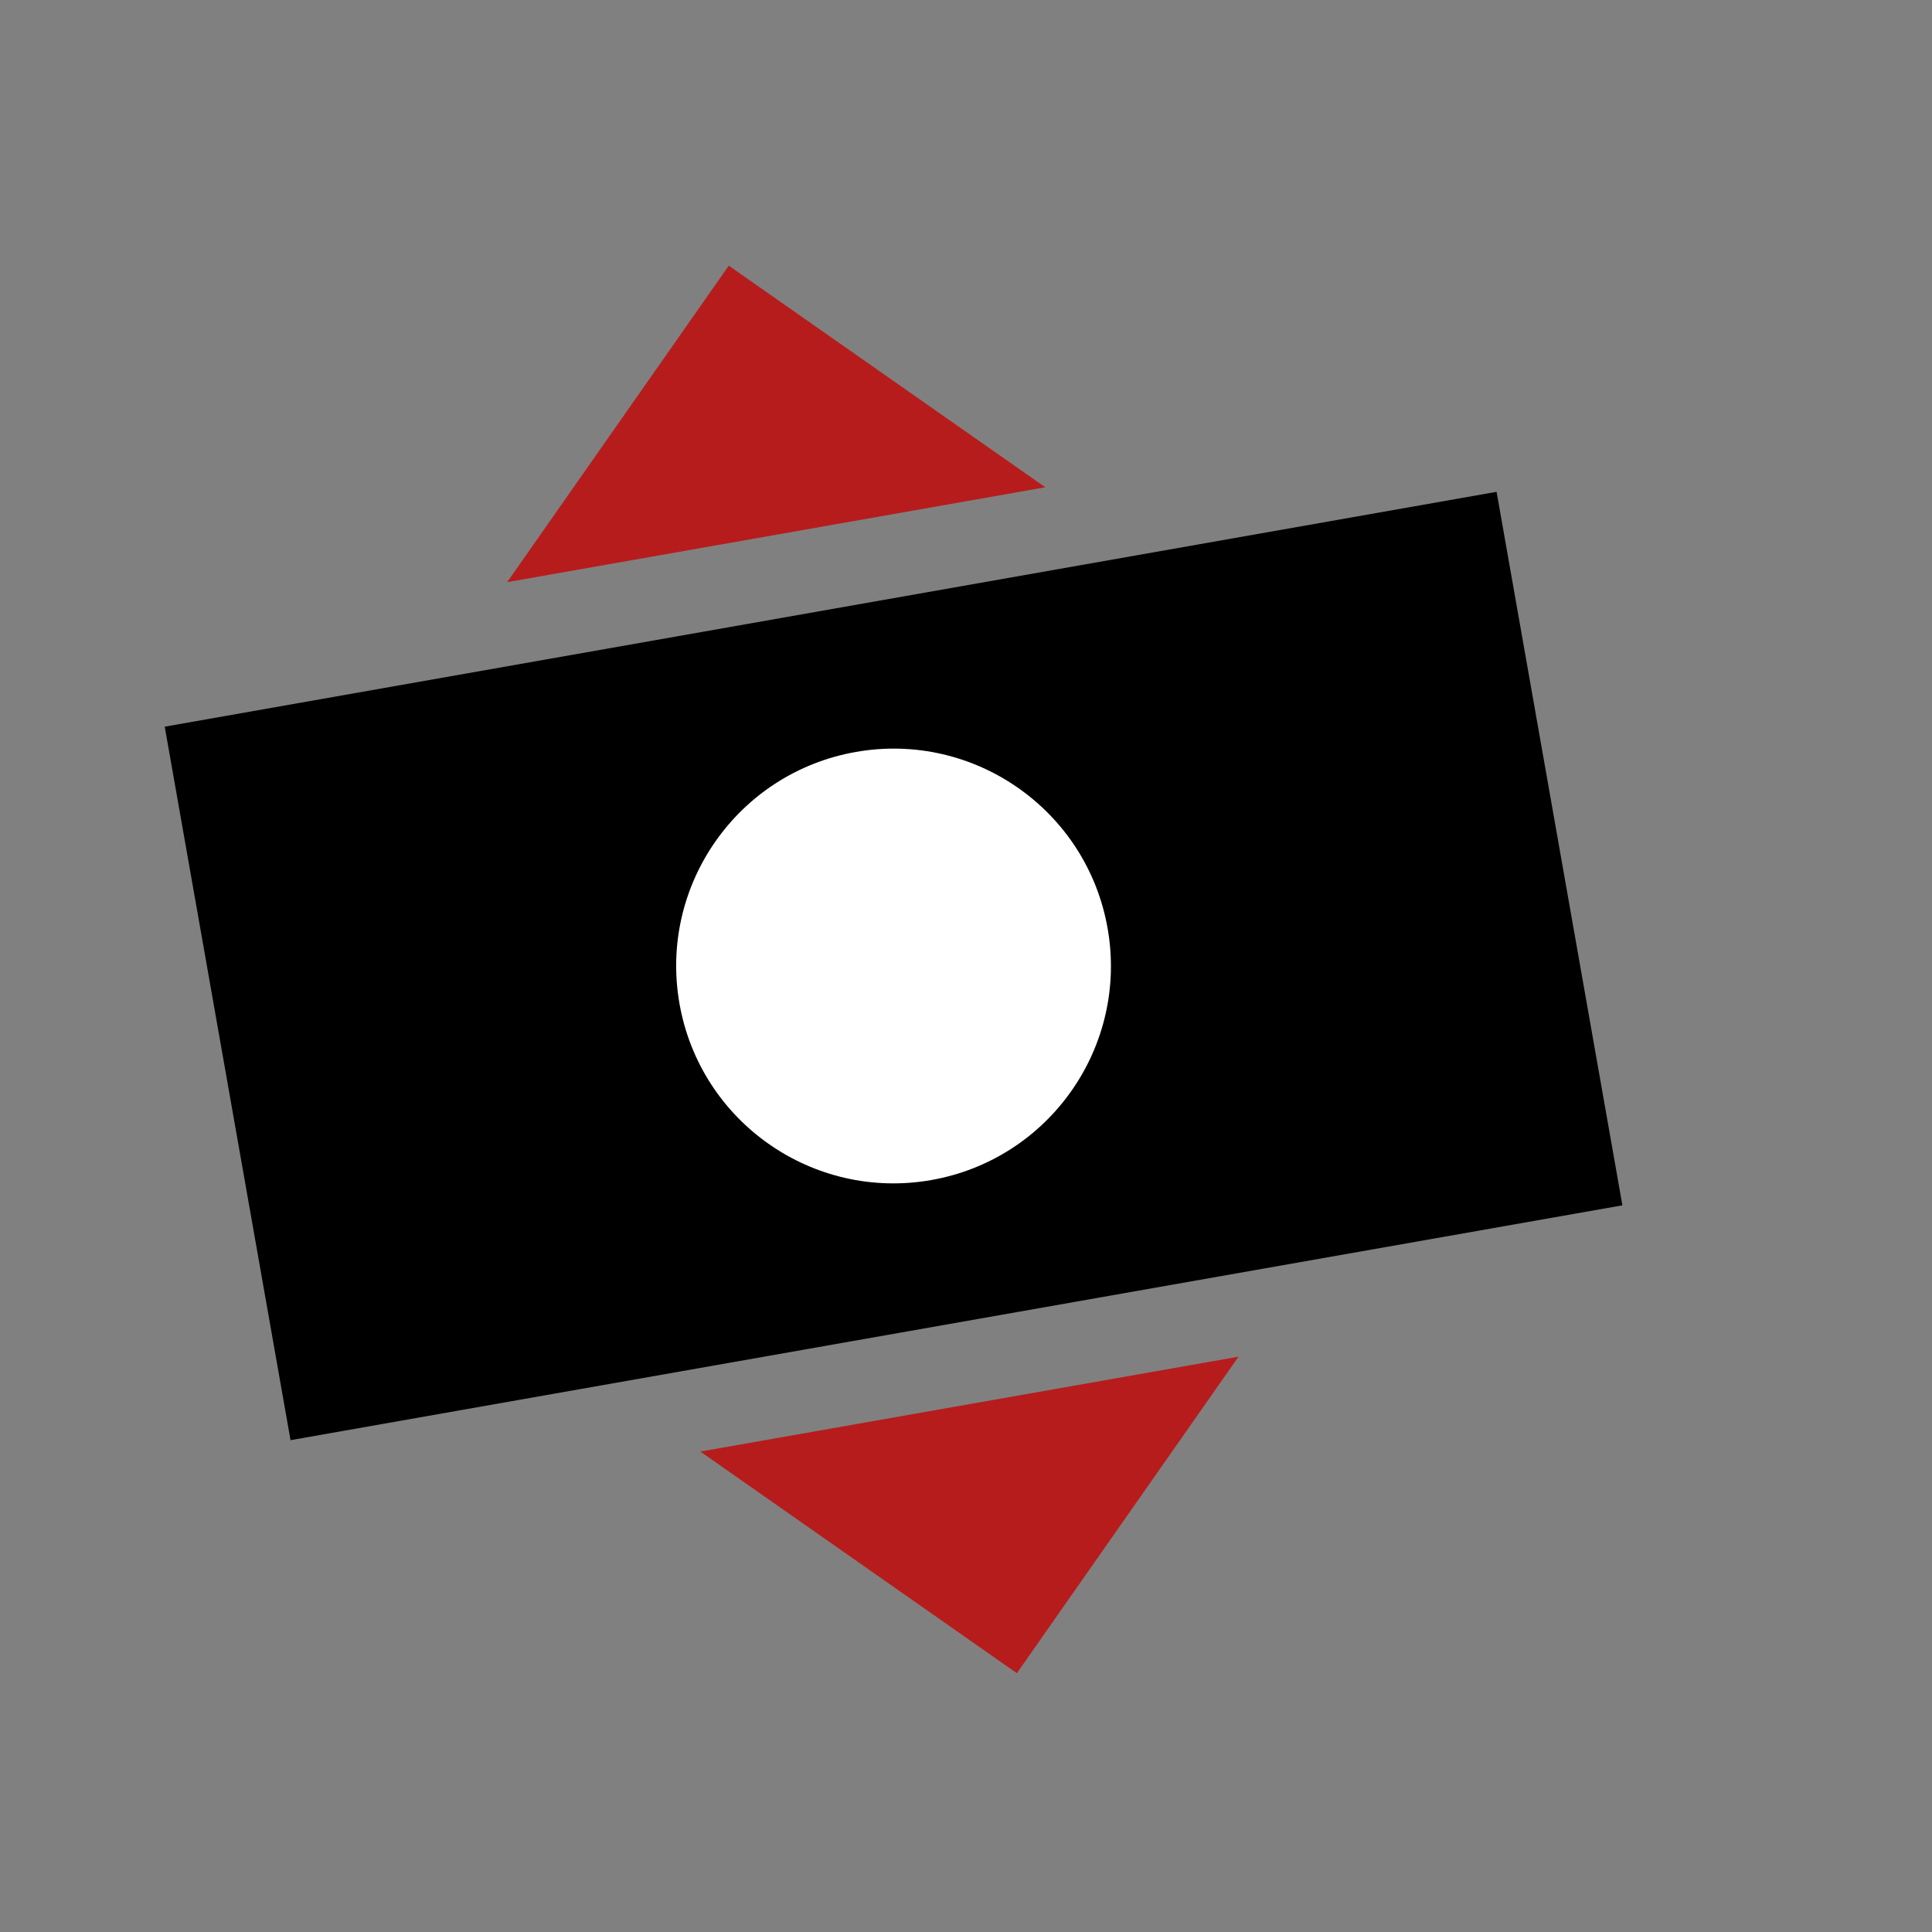
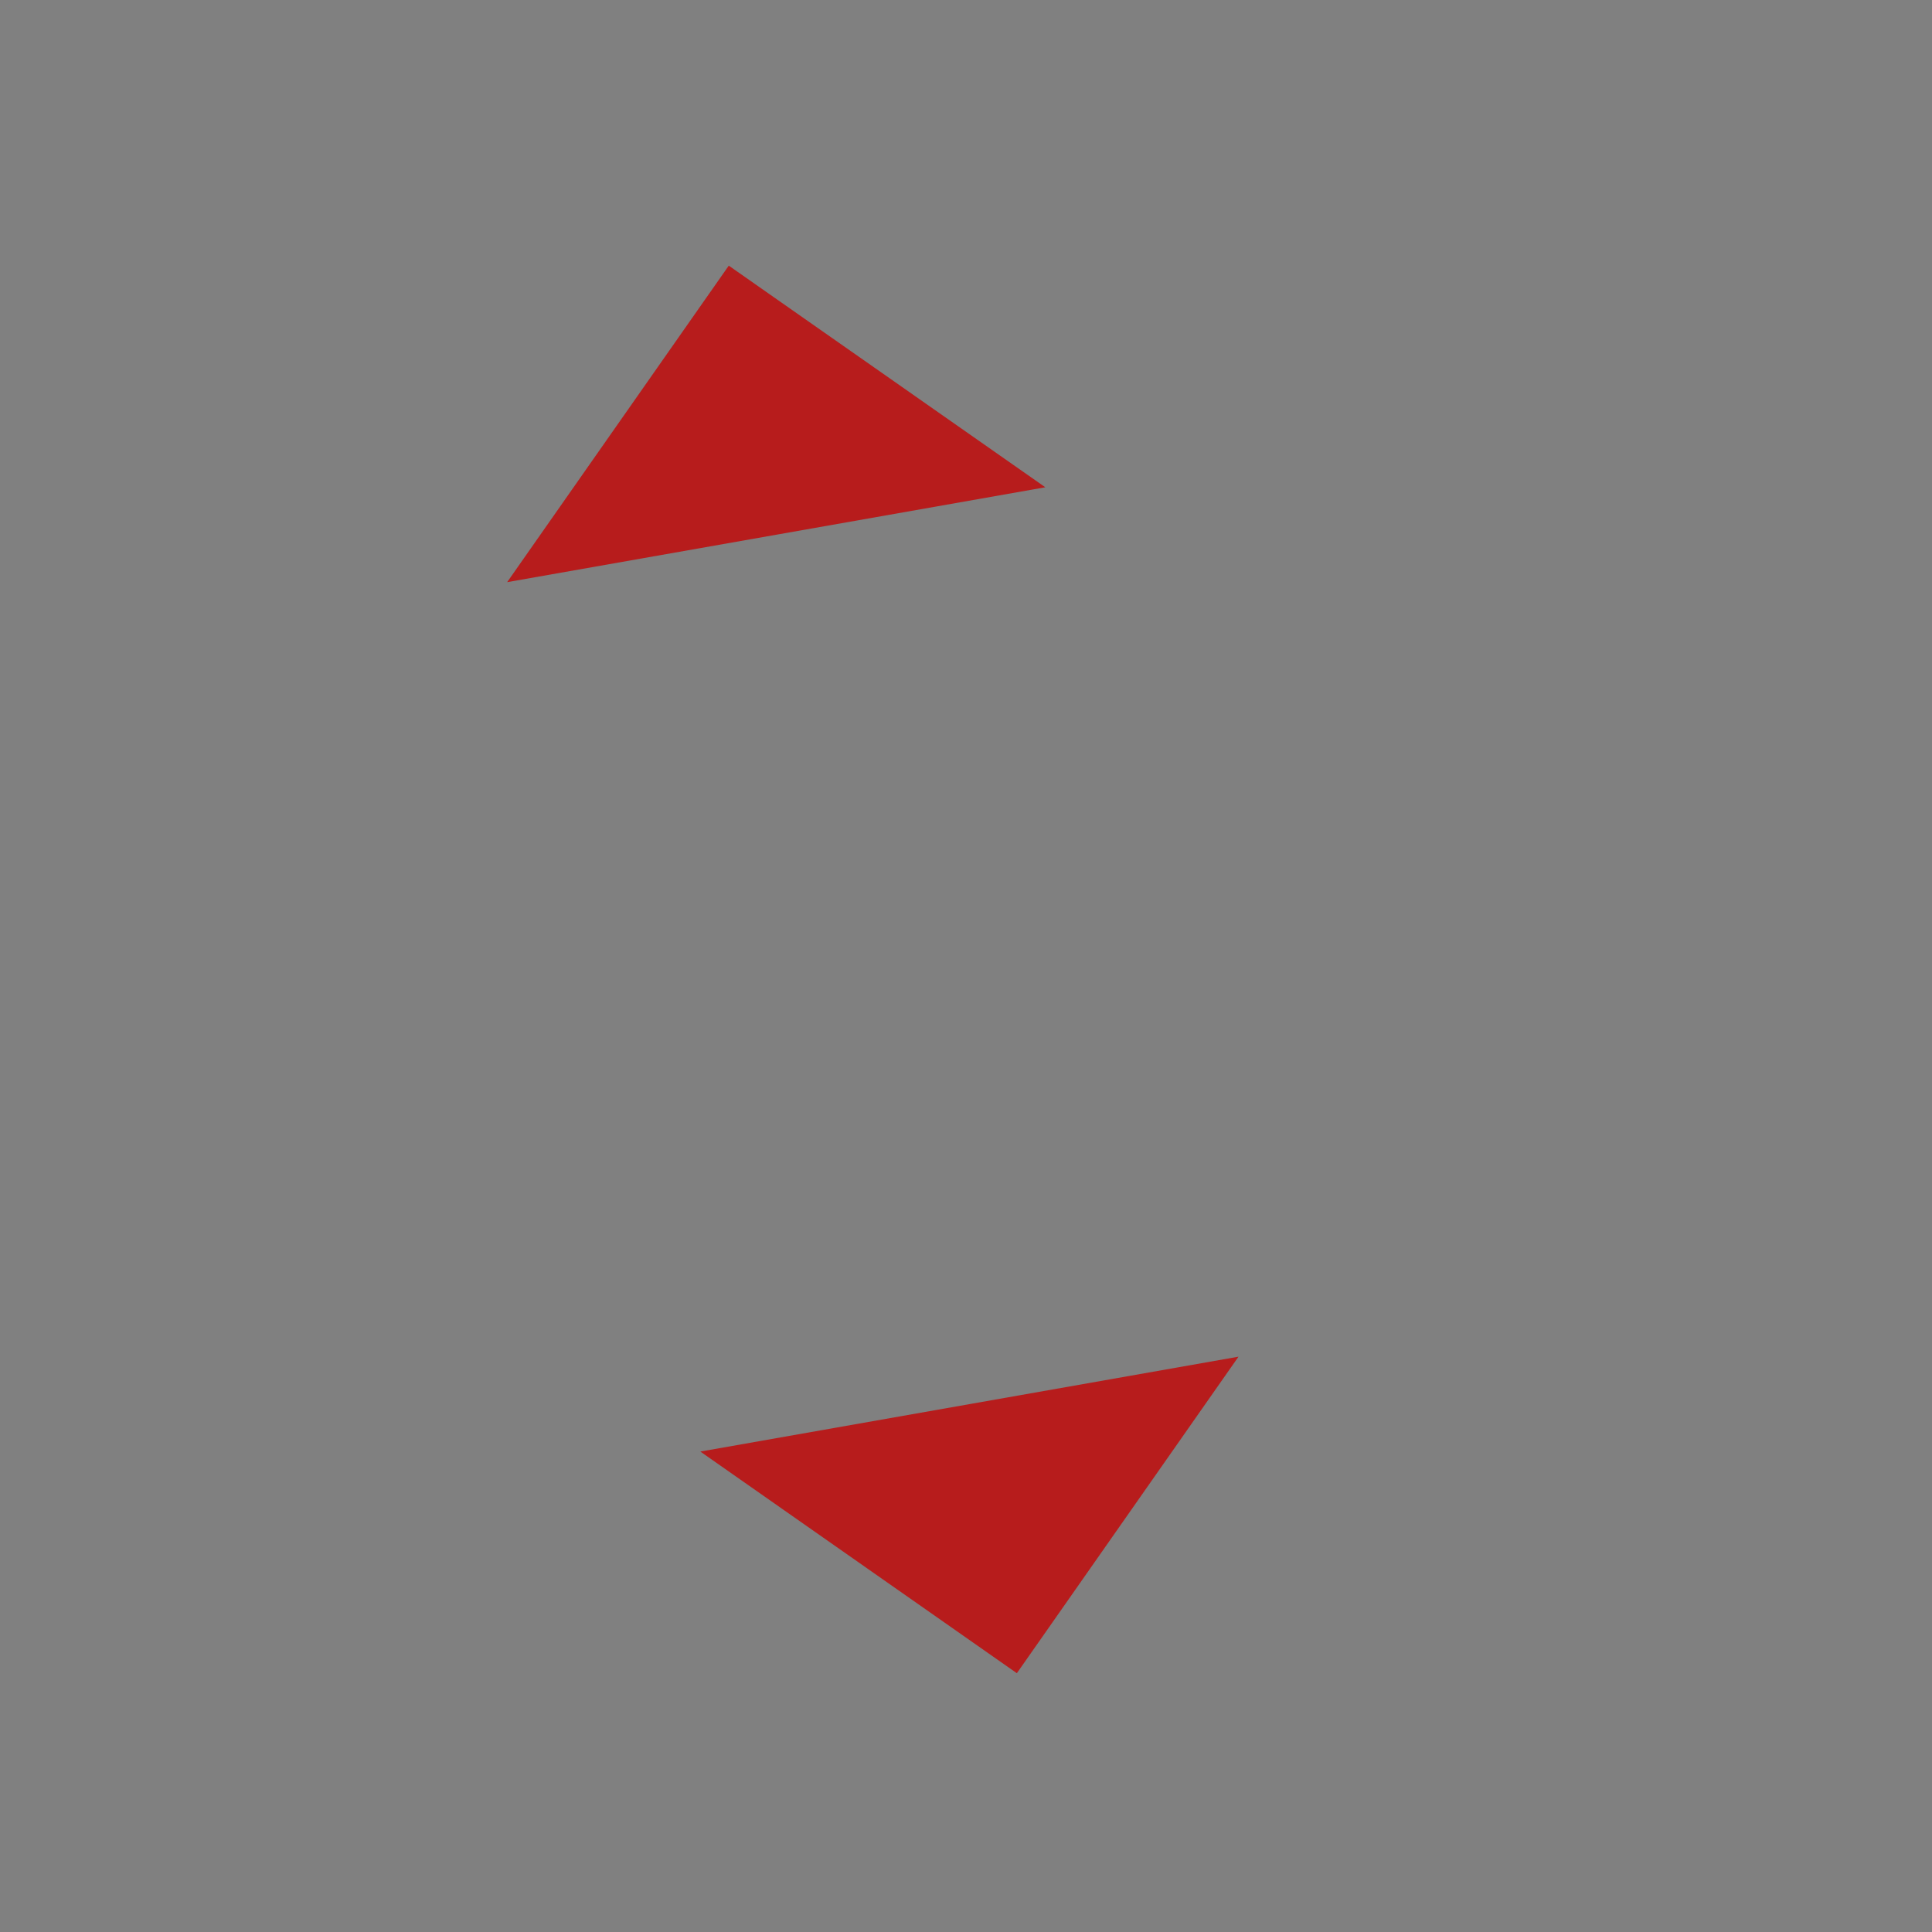
<svg xmlns="http://www.w3.org/2000/svg" width="80" height="80" viewBox="0 0 80 80" fill="none">
  <rect x="0" y="0" width="80" height="80" fill="#808080" stroke="none" />
-   <rect x="6.821" y="30.09" width="56" height="30" transform="rotate(-10 6.821 30.09)" fill="black" />
-   <circle cx="37" cy="40" r="9" transform="rotate(-10 37 40)" fill="white" />
  <path d="M30.177 11L43.284 20.177L32.142 22.142L21 24.106L30.177 11Z" fill="#B71C1C" />
-   <path d="M42.106 69.284L29 60.106L40.142 58.142L51.284 56.177L42.106 69.284Z" fill="#B71C1C" />
+   <path d="M42.106 69.284L29 60.106L40.142 58.142L51.284 56.177Z" fill="#B71C1C" />
</svg>